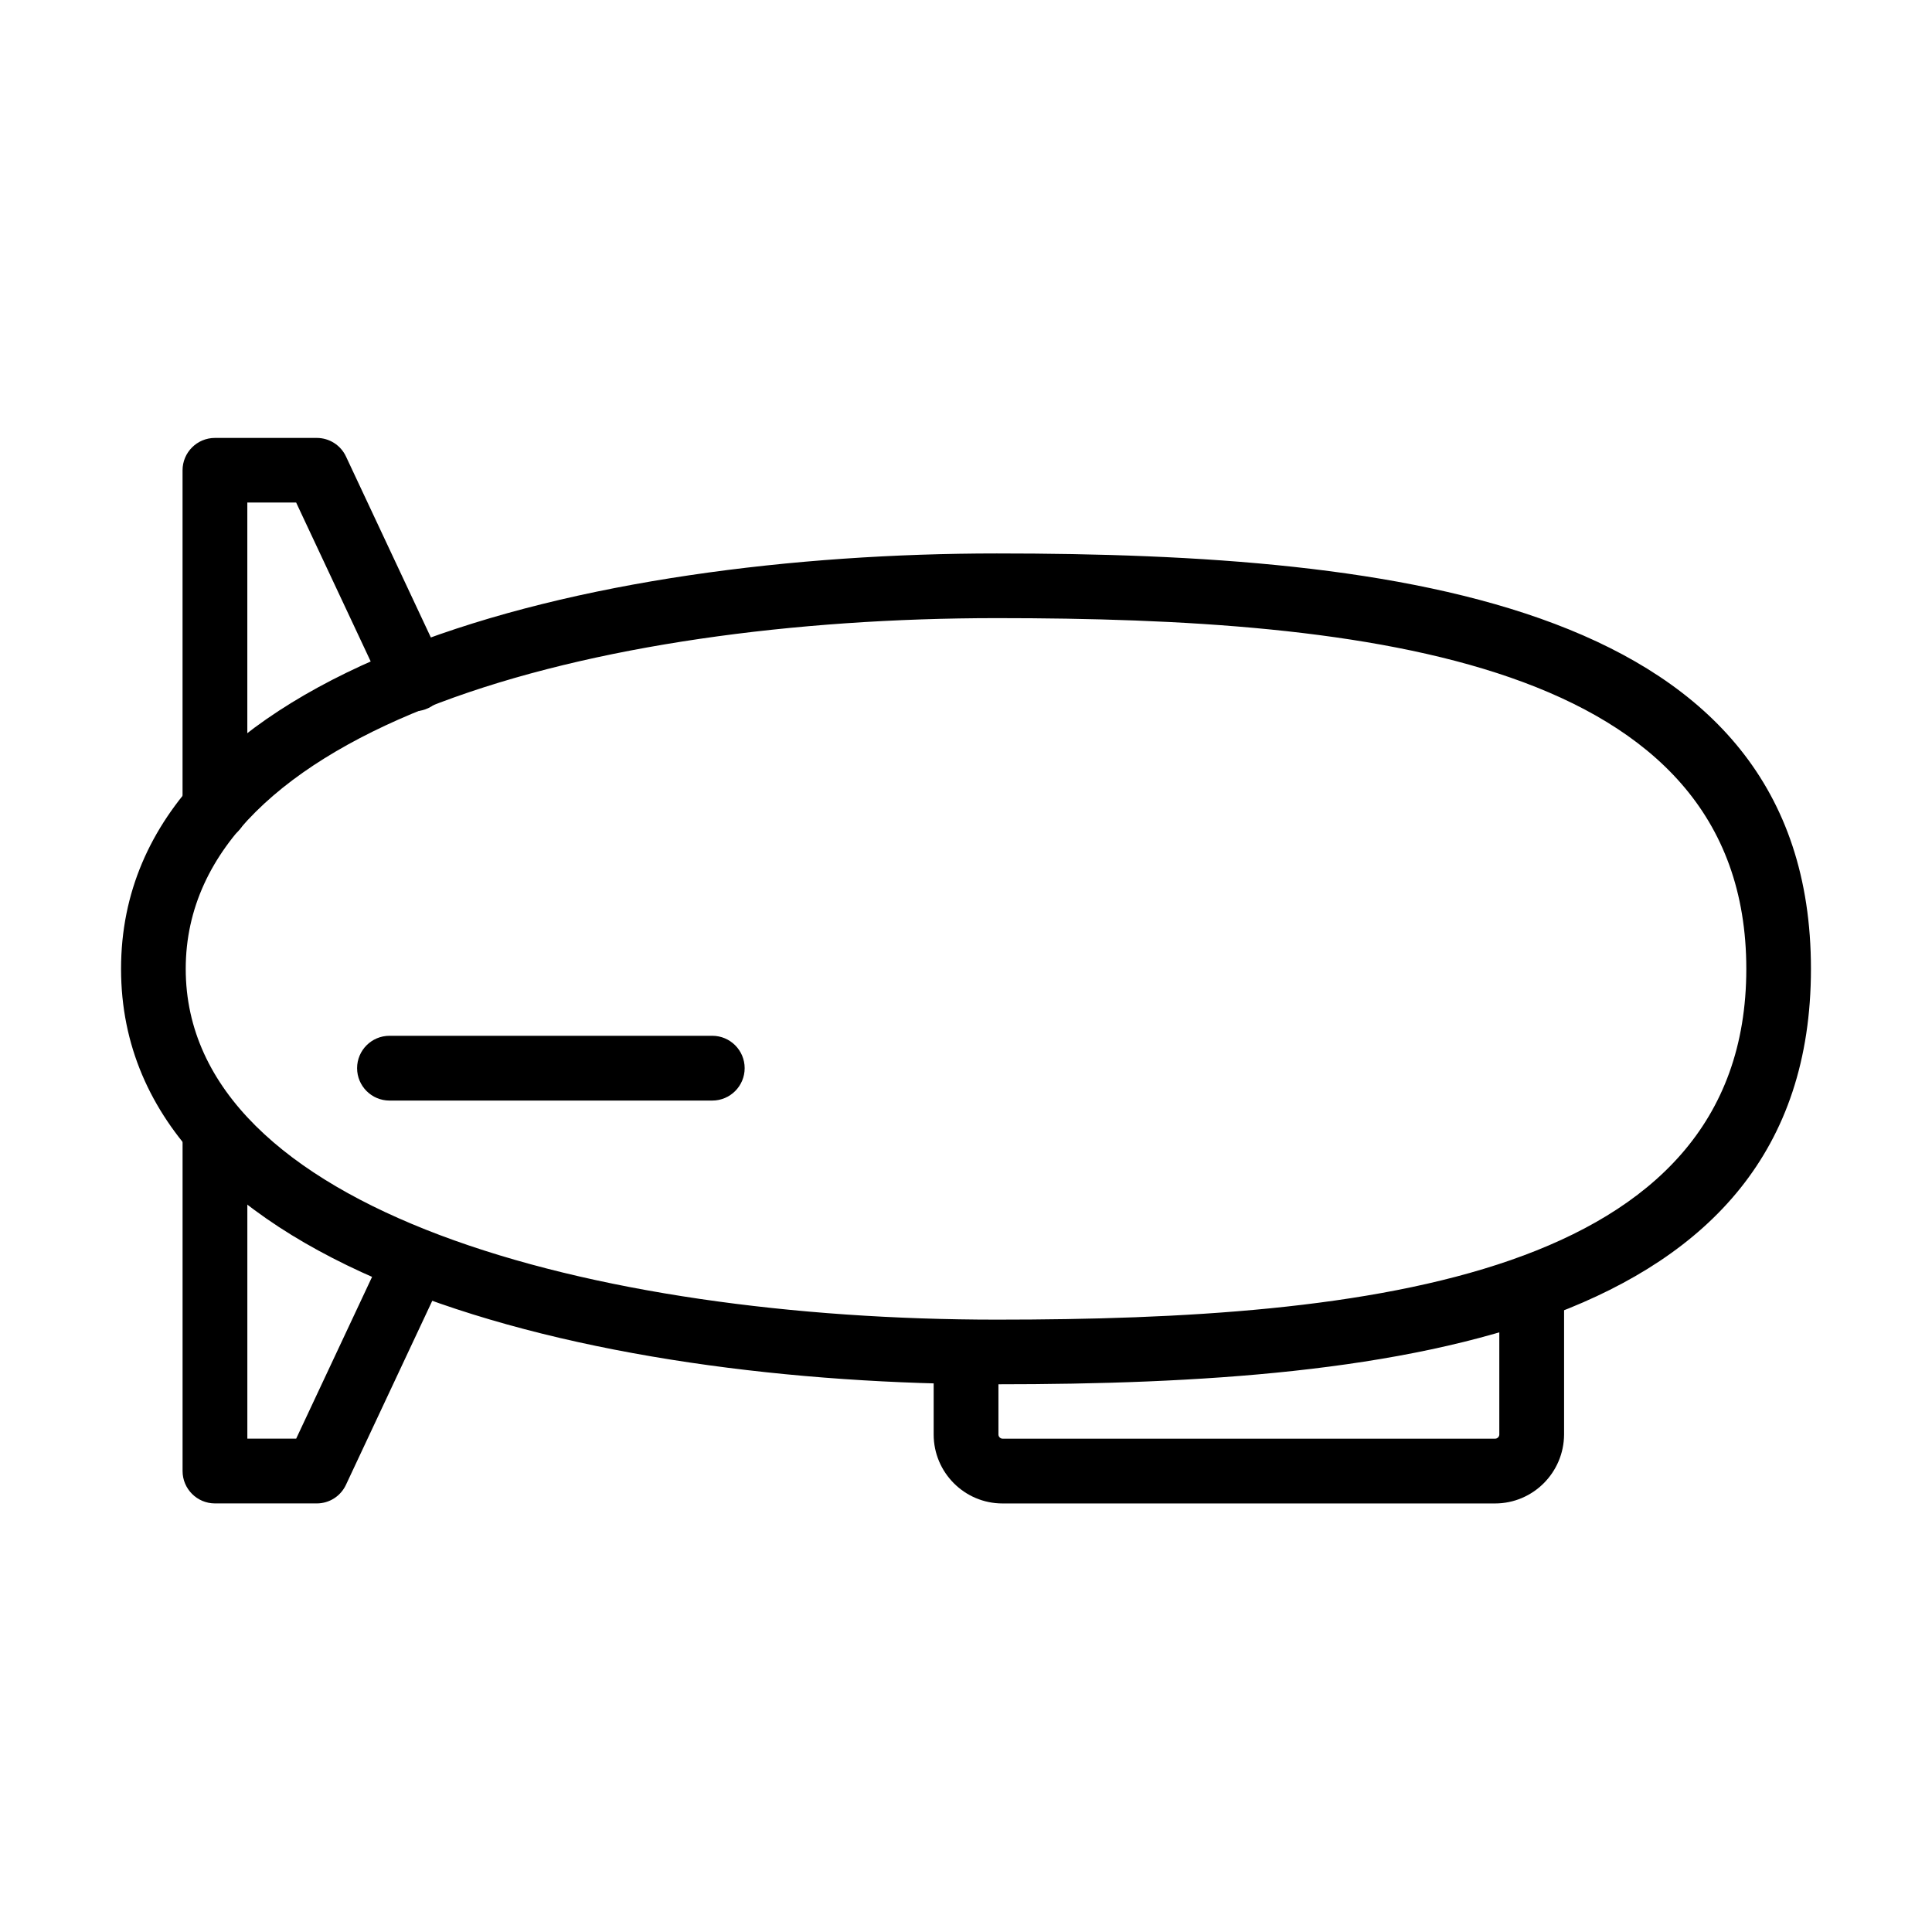
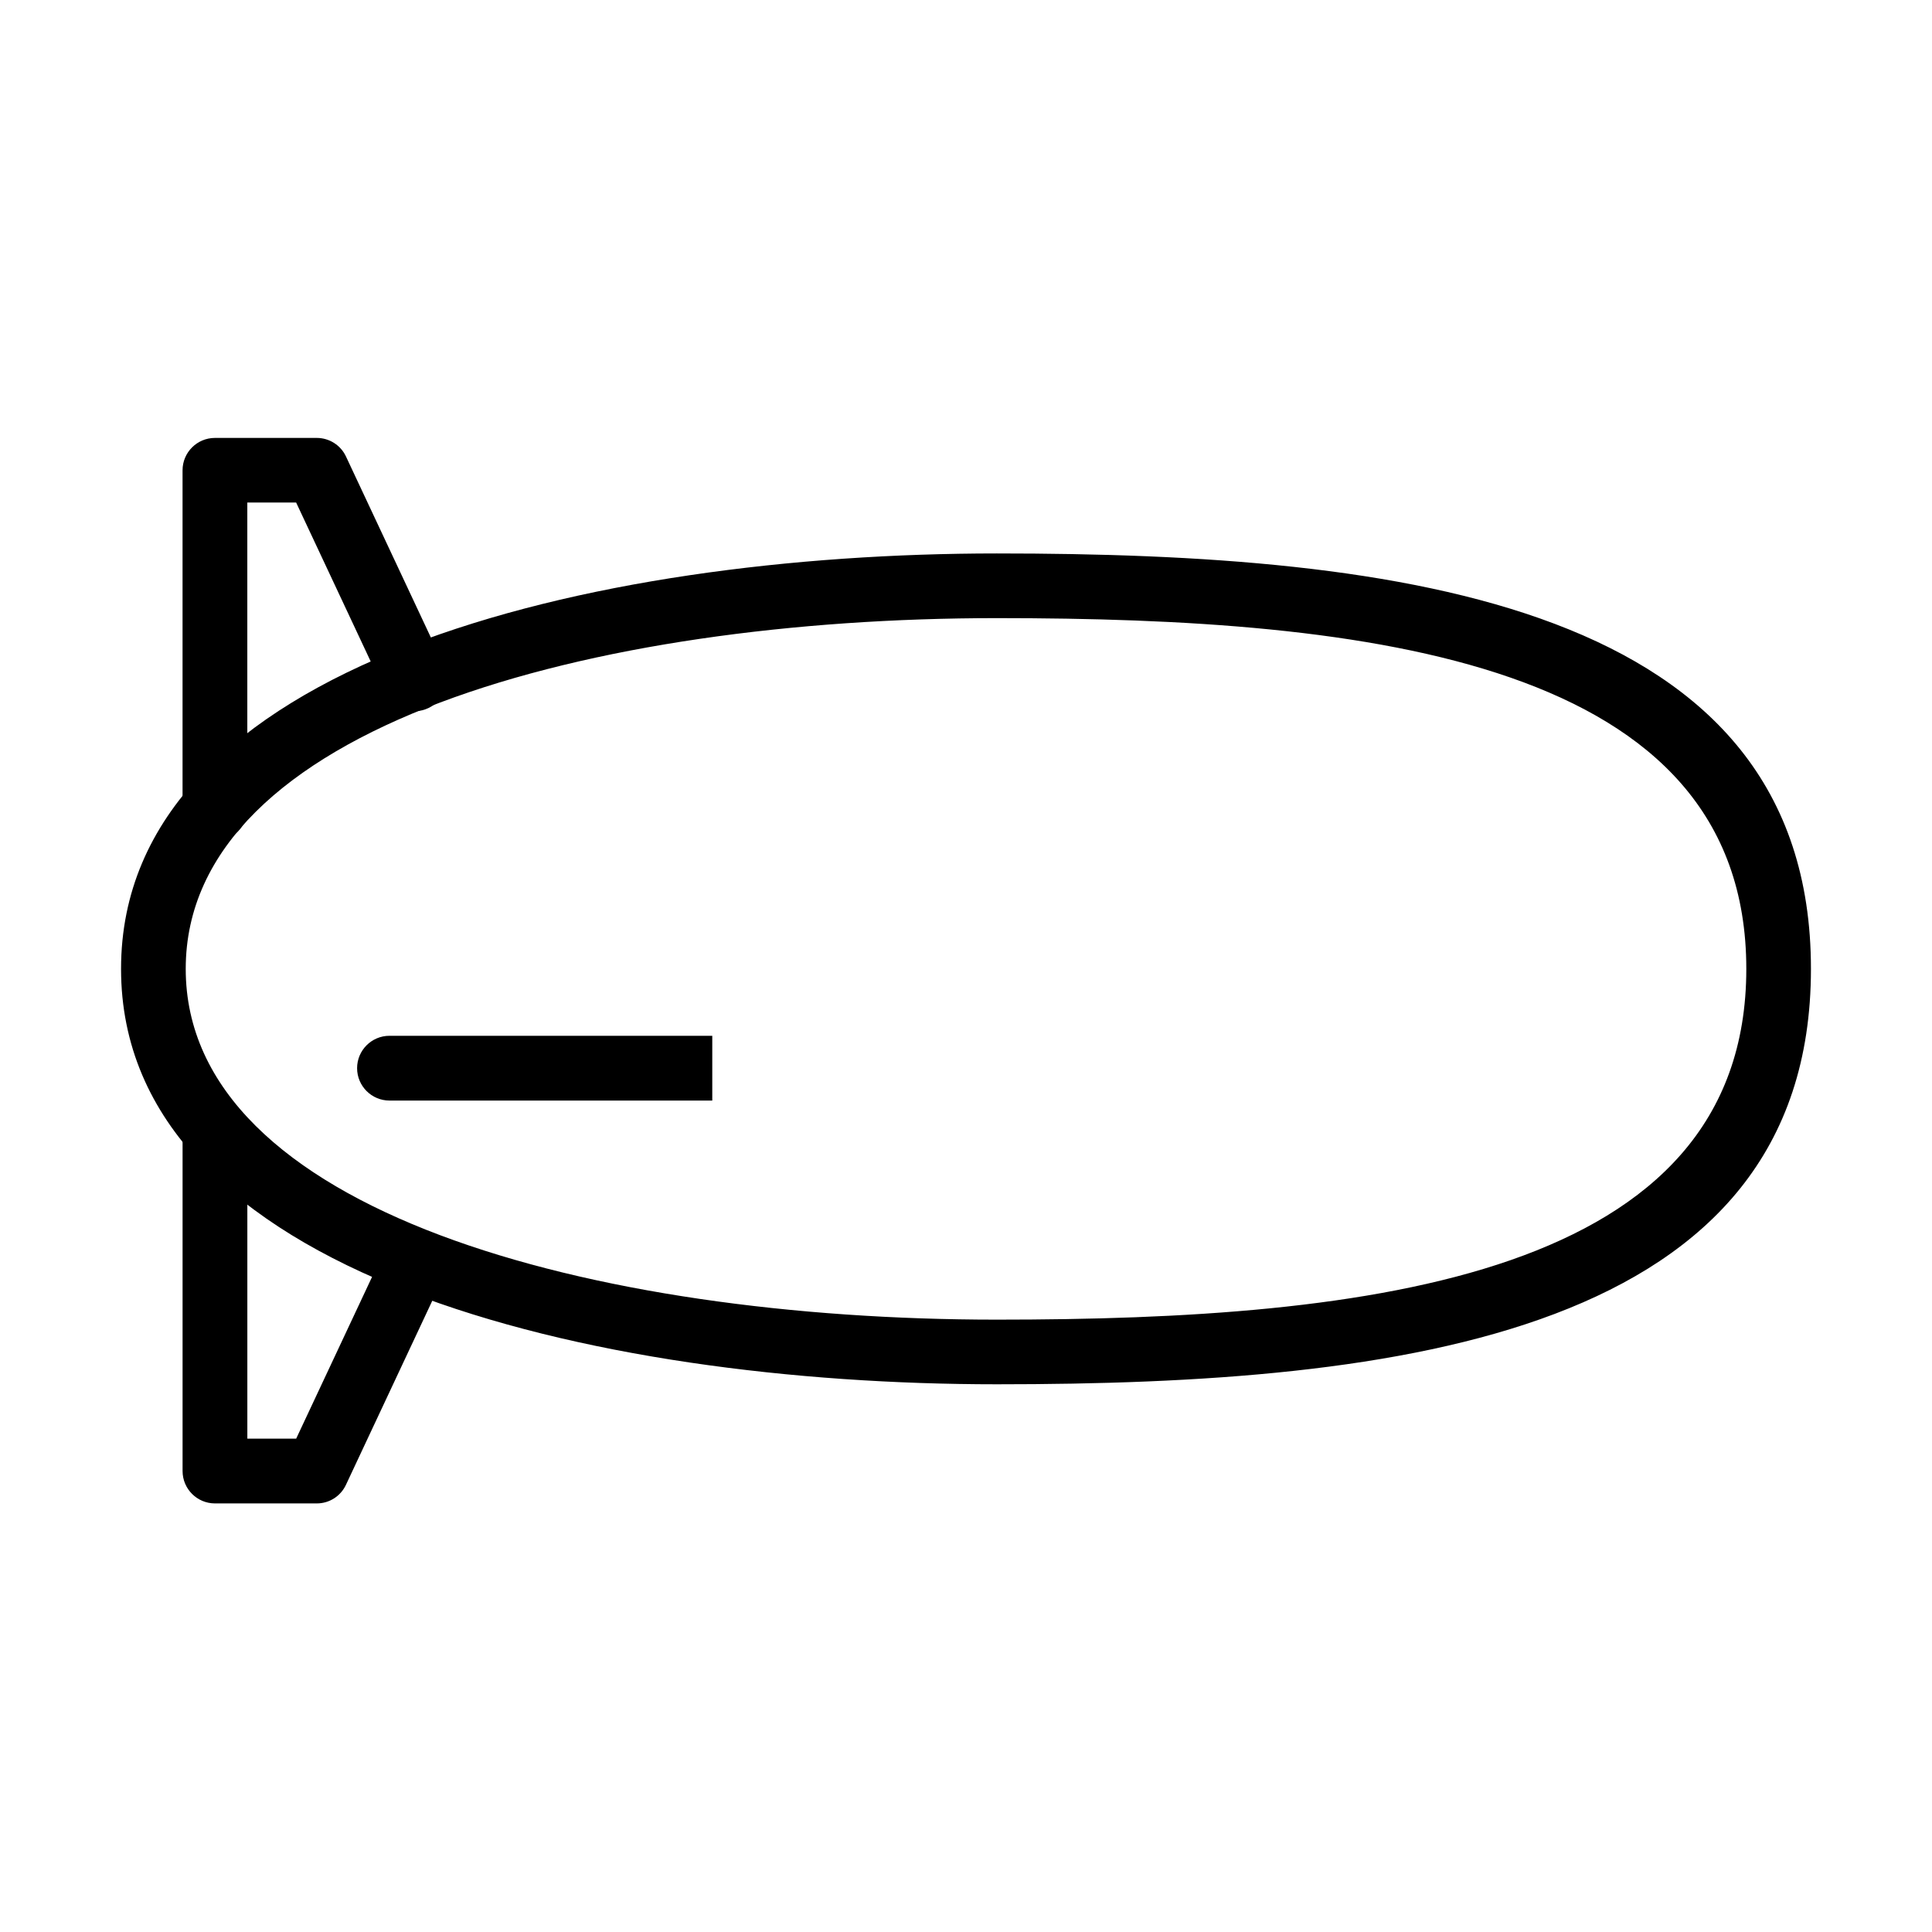
<svg xmlns="http://www.w3.org/2000/svg" fill="#000000" width="800px" height="800px" version="1.1" viewBox="144 144 512 512">
  <g>
    <path d="m408.17 510.85c-107.07 0-232.09-28.832-232.09-110.09 0-81.254 125.02-110.09 232.09-110.09 106.69 0 215.75 13.082 215.75 110.09 0 97.008-109.05 110.09-215.75 110.09zm0-203.04c-107 0-214.95 28.73-214.95 92.957 0 64.191 107.96 92.953 214.95 92.953 98.211 0 198.62-11.047 198.62-92.953s-100.41-92.957-198.62-92.957z" />
    <path d="m200.96 366.88c-4.738 0-8.582-3.844-8.582-8.582v-89.66c0-4.738 3.844-8.582 8.582-8.582h26.984c3.332 0 6.348 1.922 7.754 4.941l25.922 55.266c1.992 4.293 0.168 9.406-4.125 11.398-4.289 2.023-9.398 0.172-11.387-4.121l-23.625-50.359h-12.941v81.086c0 4.769-3.809 8.613-8.582 8.613z" />
    <path d="m227.95 542.42h-26.984c-4.738 0-8.582-3.844-8.582-8.582v-89.668c0-4.734 3.844-8.578 8.582-8.578 4.738 0 8.582 3.844 8.582 8.578v81.086h12.941l23.625-50.359c1.988-4.293 7.098-6.144 11.387-4.121 4.293 1.992 6.117 7.109 4.125 11.398l-25.922 55.266c-1.406 3.055-4.422 4.981-7.754 4.981z" />
-     <path d="m332.76 435.66h-85.543c-4.734 0-8.582-3.848-8.582-8.582 0-4.738 3.848-8.582 8.582-8.582h85.543c4.738 0 8.582 3.844 8.582 8.582 0 4.734-3.844 8.582-8.582 8.582z" />
-     <path d="m540.21 542.43h-130.55c-10.059 0-18.227-8.207-18.227-18.262v-19.5c0-4.734 3.844-8.582 8.582-8.582 4.734 0 8.582 3.848 8.582 8.582v19.5c0 0.582 0.512 1.098 1.098 1.098h130.54c0.586 0 1.098-0.516 1.098-1.098v-38.996c0-4.738 3.848-8.582 8.582-8.582 4.738 0 8.582 3.844 8.582 8.582v38.996c-0.066 10.09-8.234 18.262-18.293 18.262z" />
+     <path d="m332.76 435.66h-85.543c-4.734 0-8.582-3.848-8.582-8.582 0-4.738 3.848-8.582 8.582-8.582h85.543z" />
  </g>
</svg>